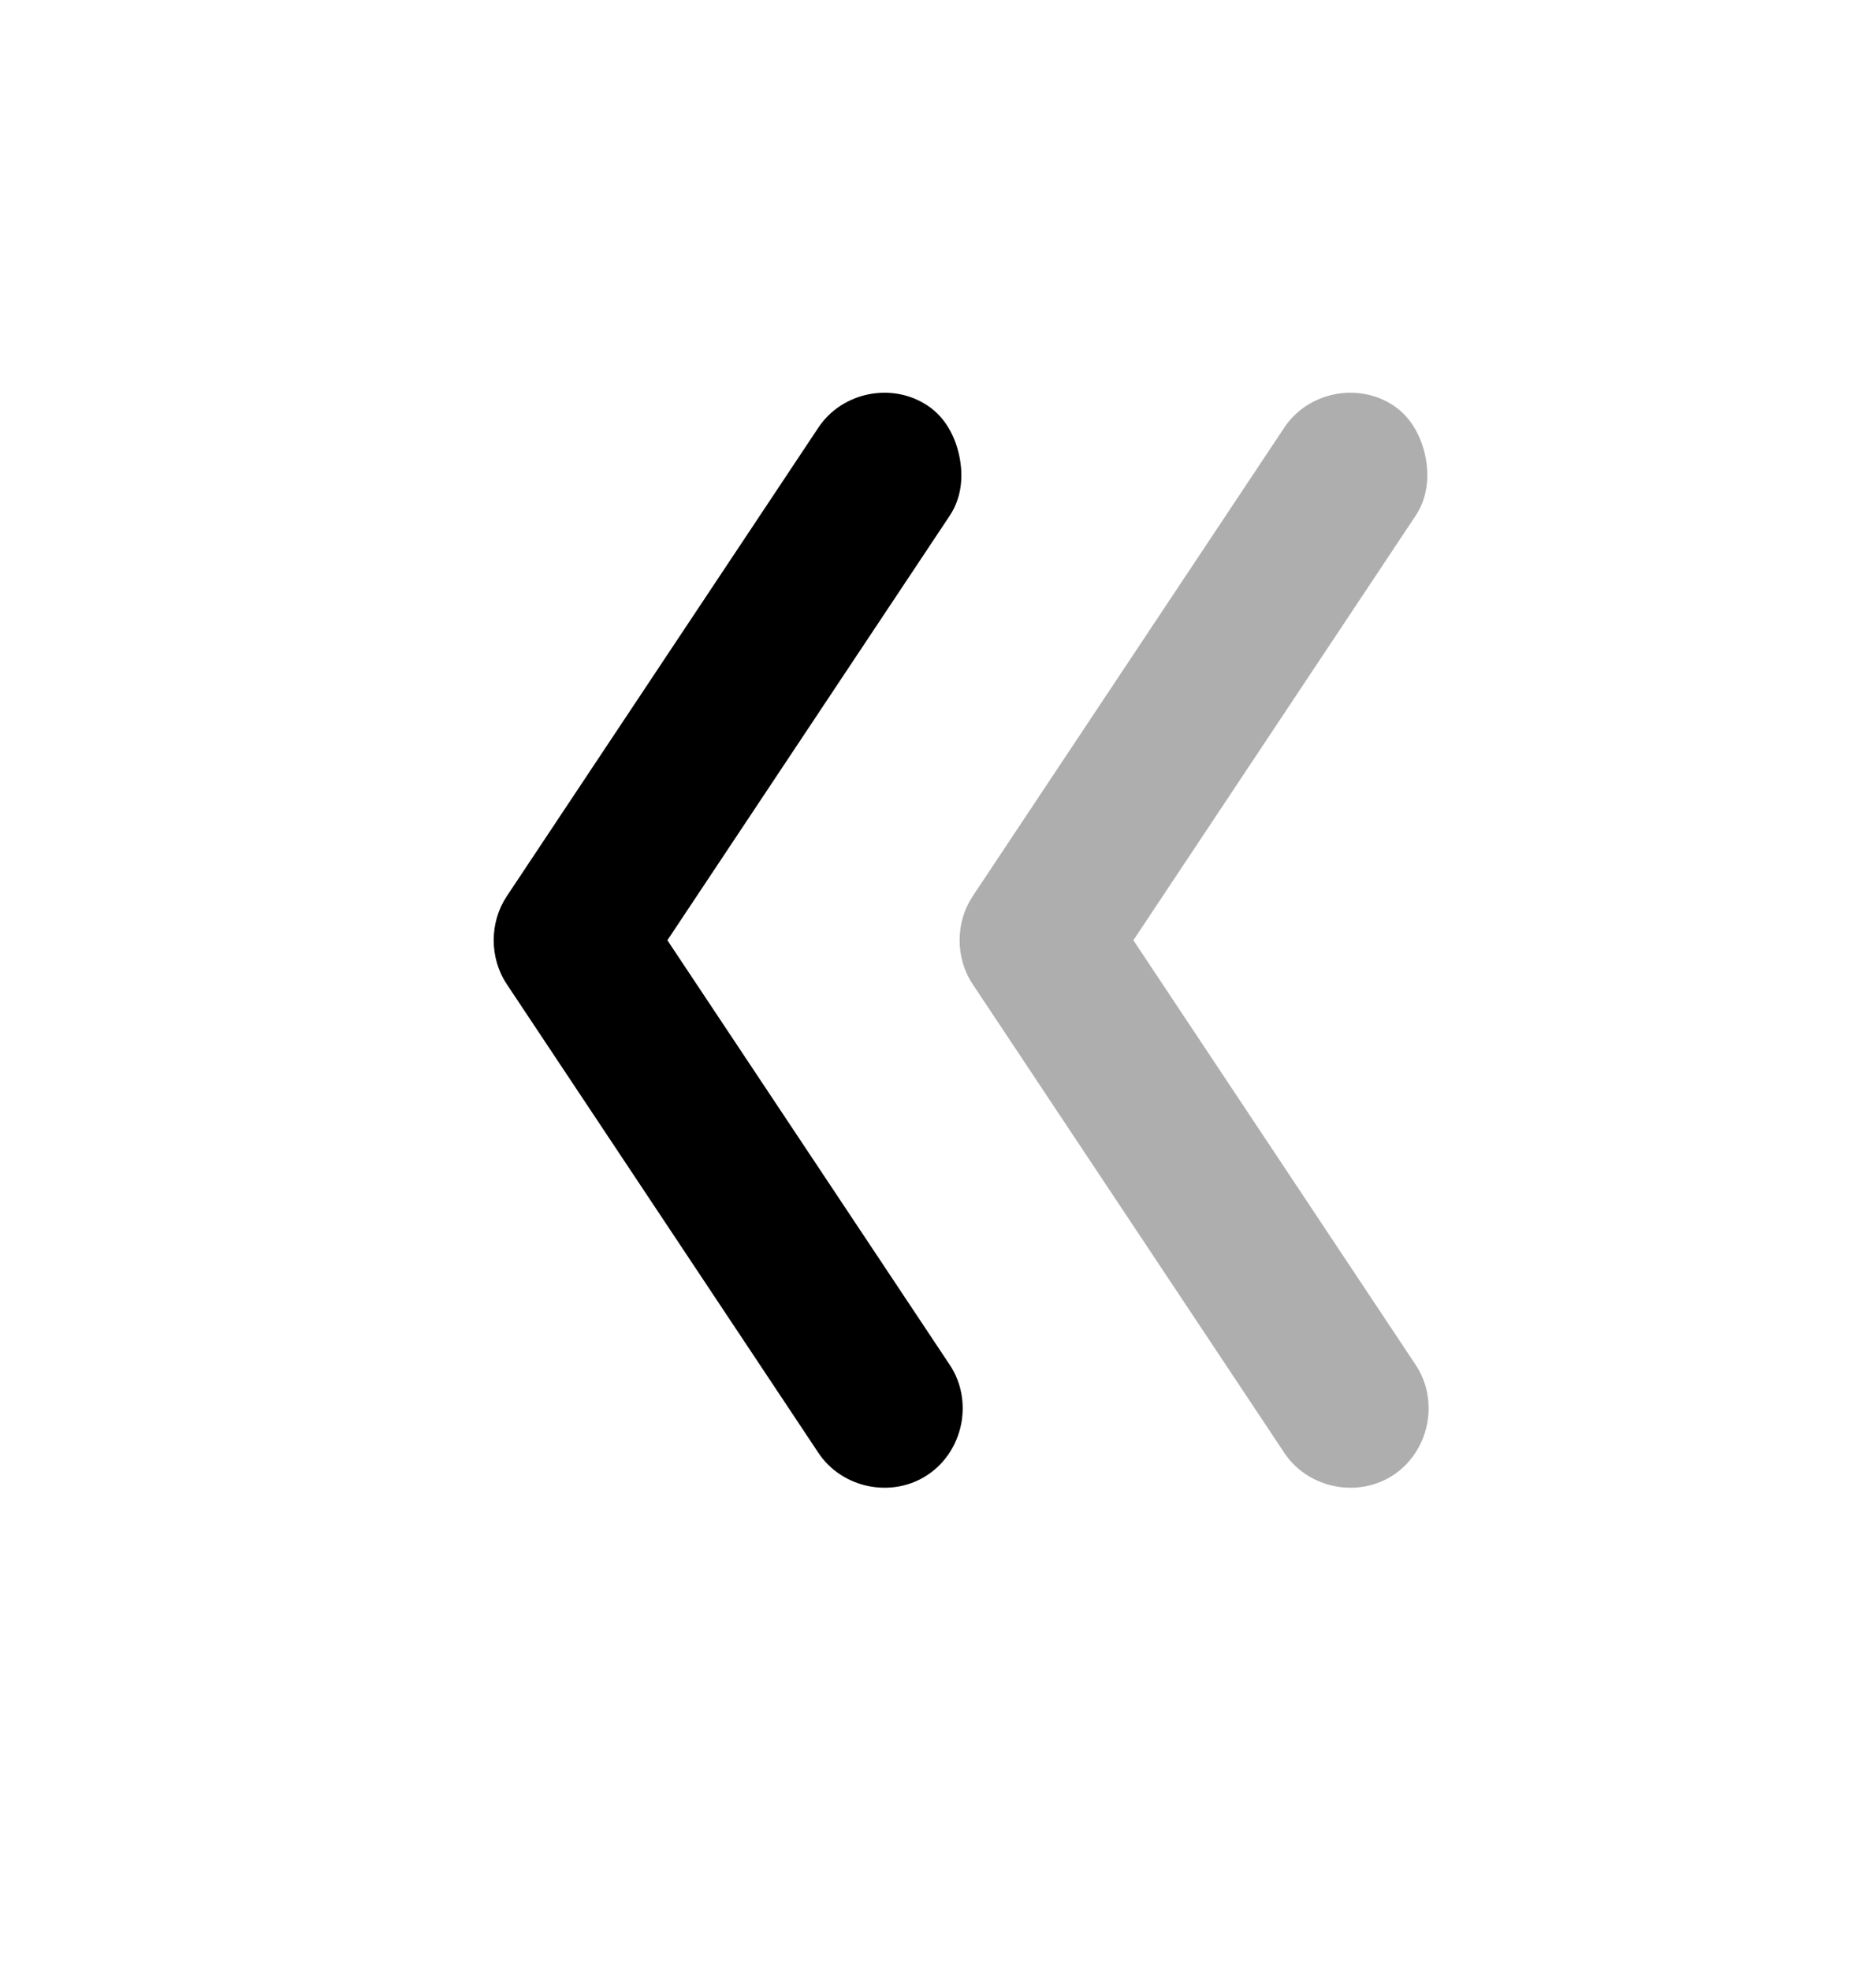
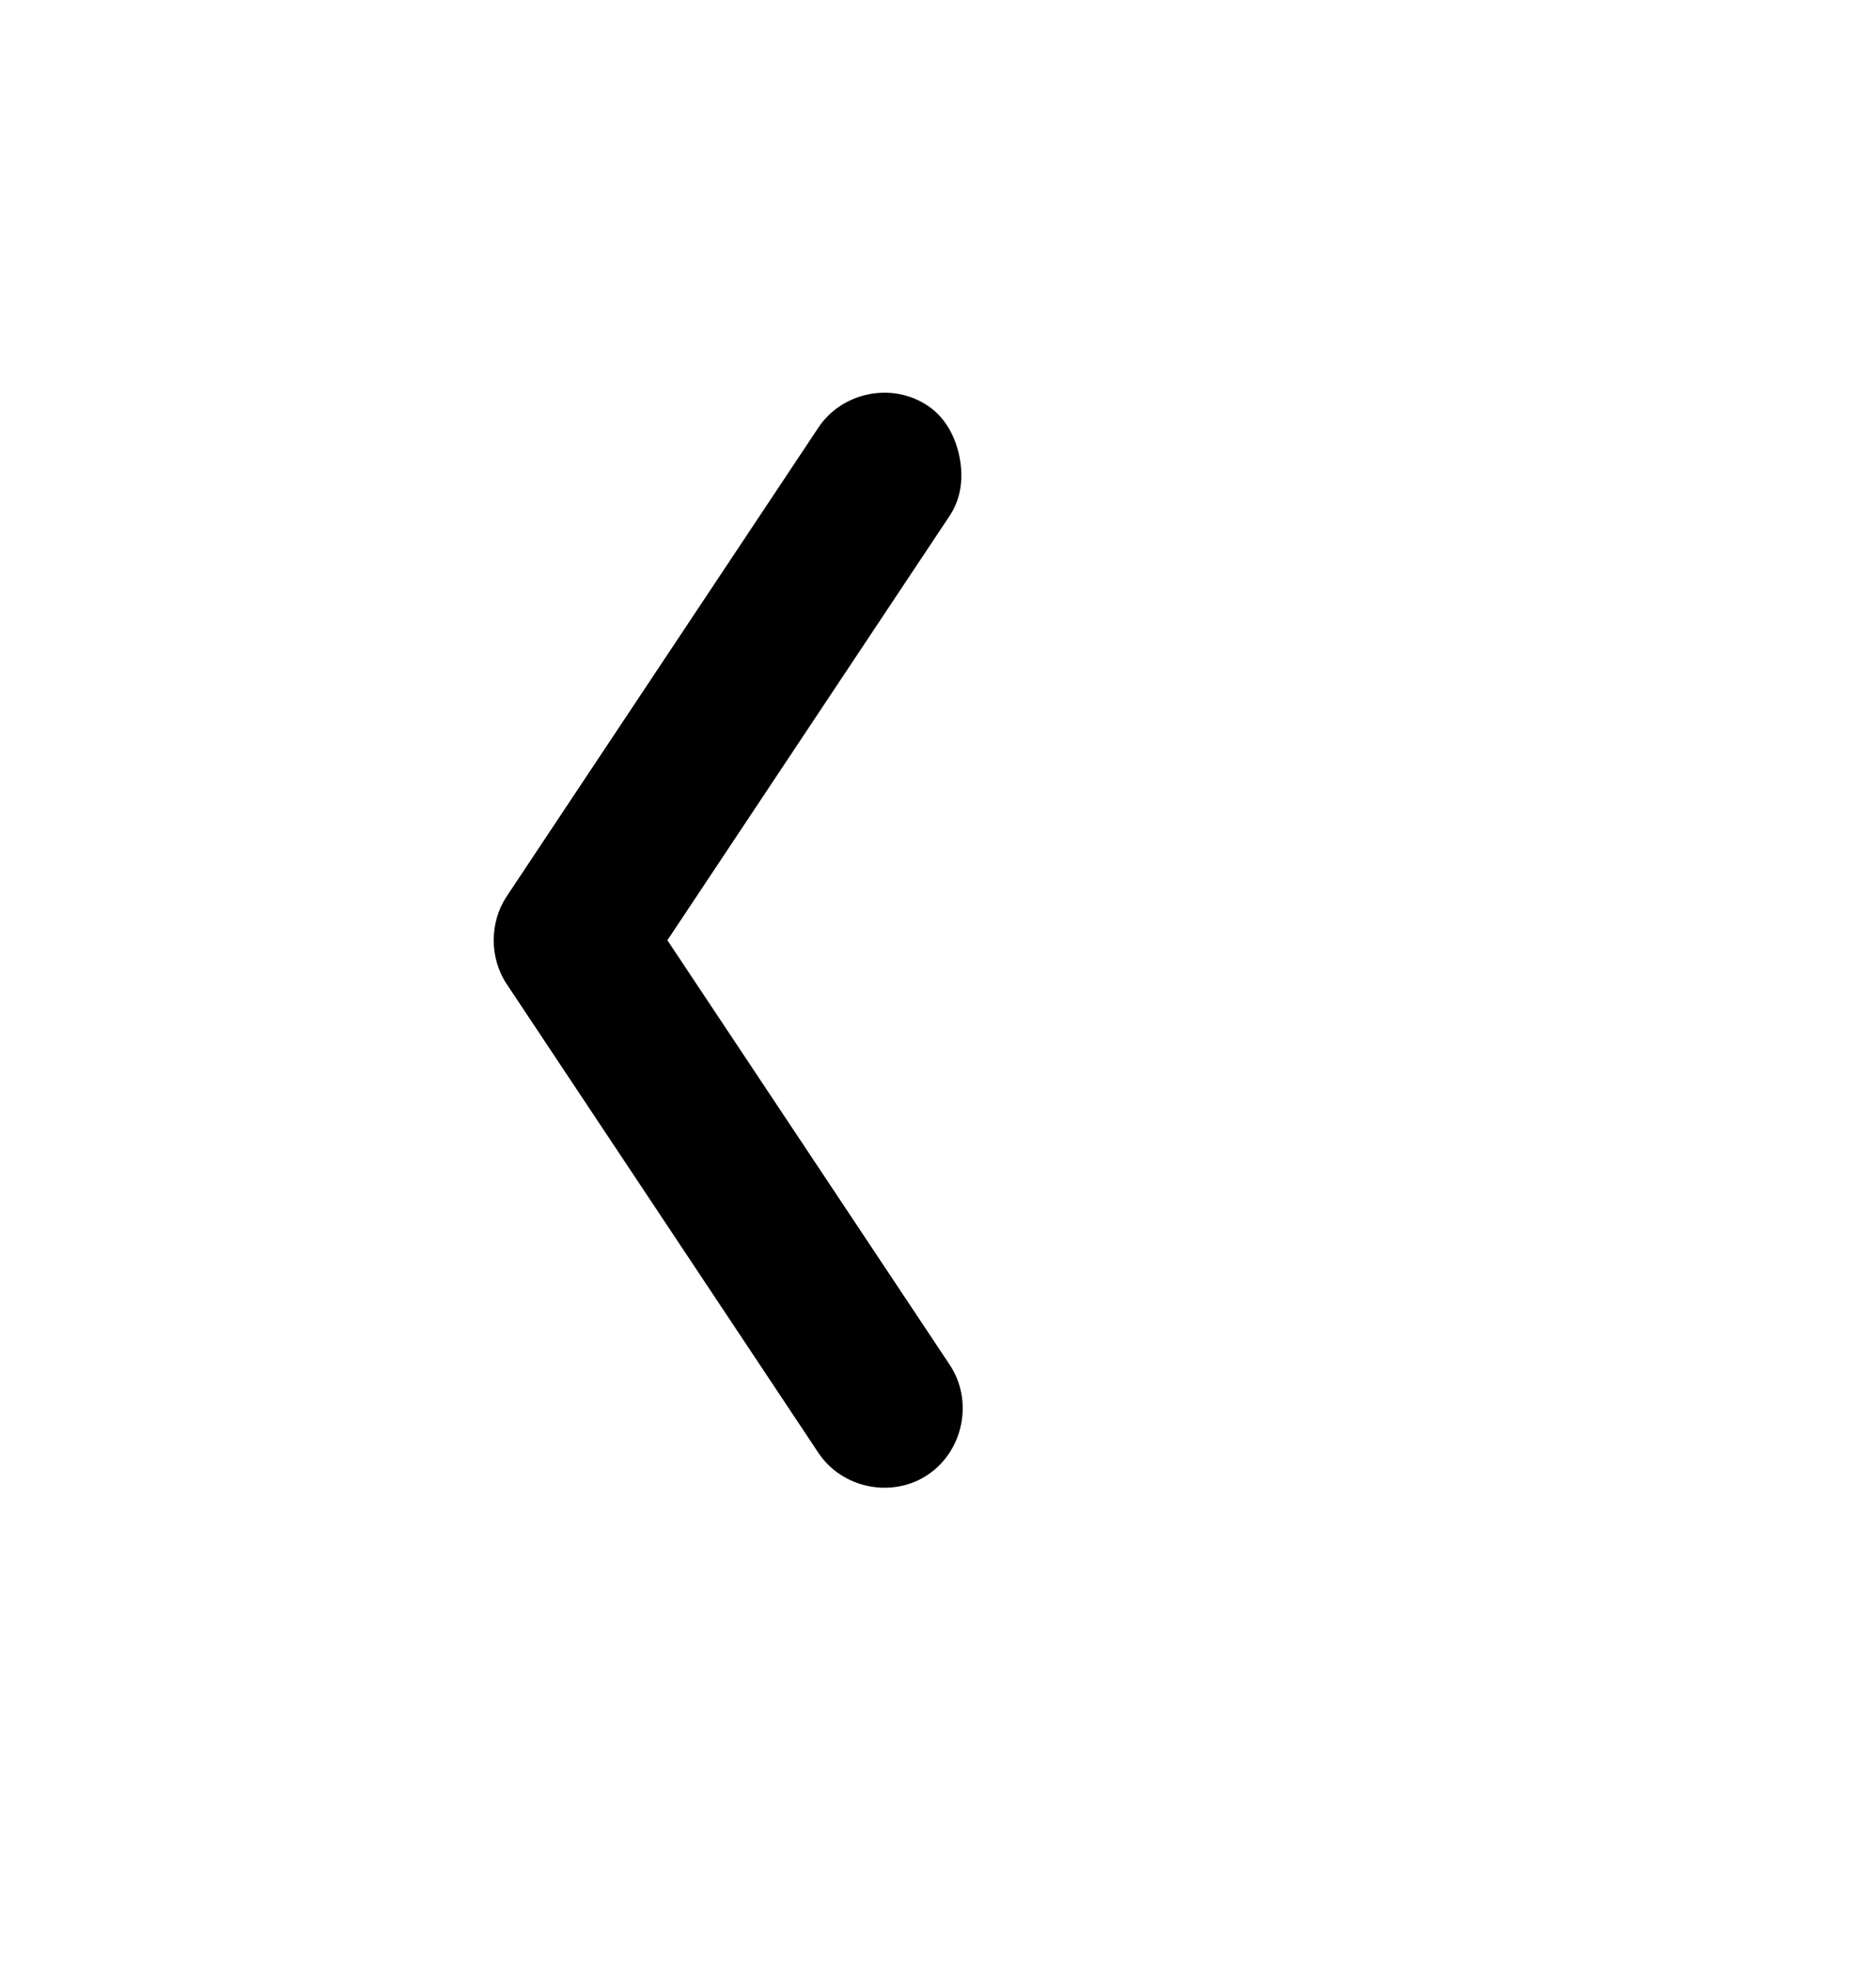
<svg xmlns="http://www.w3.org/2000/svg" width="20" height="21" viewBox="0 0 20 21" fill="none">
-   <path opacity="0.32" d="M15.197 4.868C15.155 4.66 15.049 4.45 14.859 4.323C14.479 4.068 13.944 4.175 13.691 4.557L10.369 9.55C10.184 9.829 10.184 10.206 10.369 10.485L13.691 15.478C13.944 15.86 14.479 15.967 14.859 15.713C15.239 15.458 15.346 14.924 15.093 14.543L12.083 10.018L15.093 5.493C15.219 5.302 15.238 5.077 15.197 4.868Z" fill="#000" />
  <path d="M10.229 4.868C10.188 4.66 10.082 4.45 9.891 4.323C9.512 4.068 8.977 4.175 8.724 4.557L5.402 9.55C5.217 9.829 5.217 10.206 5.402 10.485L8.724 15.478C8.977 15.86 9.512 15.967 9.891 15.713C10.272 15.458 10.379 14.924 10.126 14.543L7.115 10.018L10.126 5.493C10.252 5.302 10.271 5.077 10.229 4.868Z" fill="#000" />
</svg>